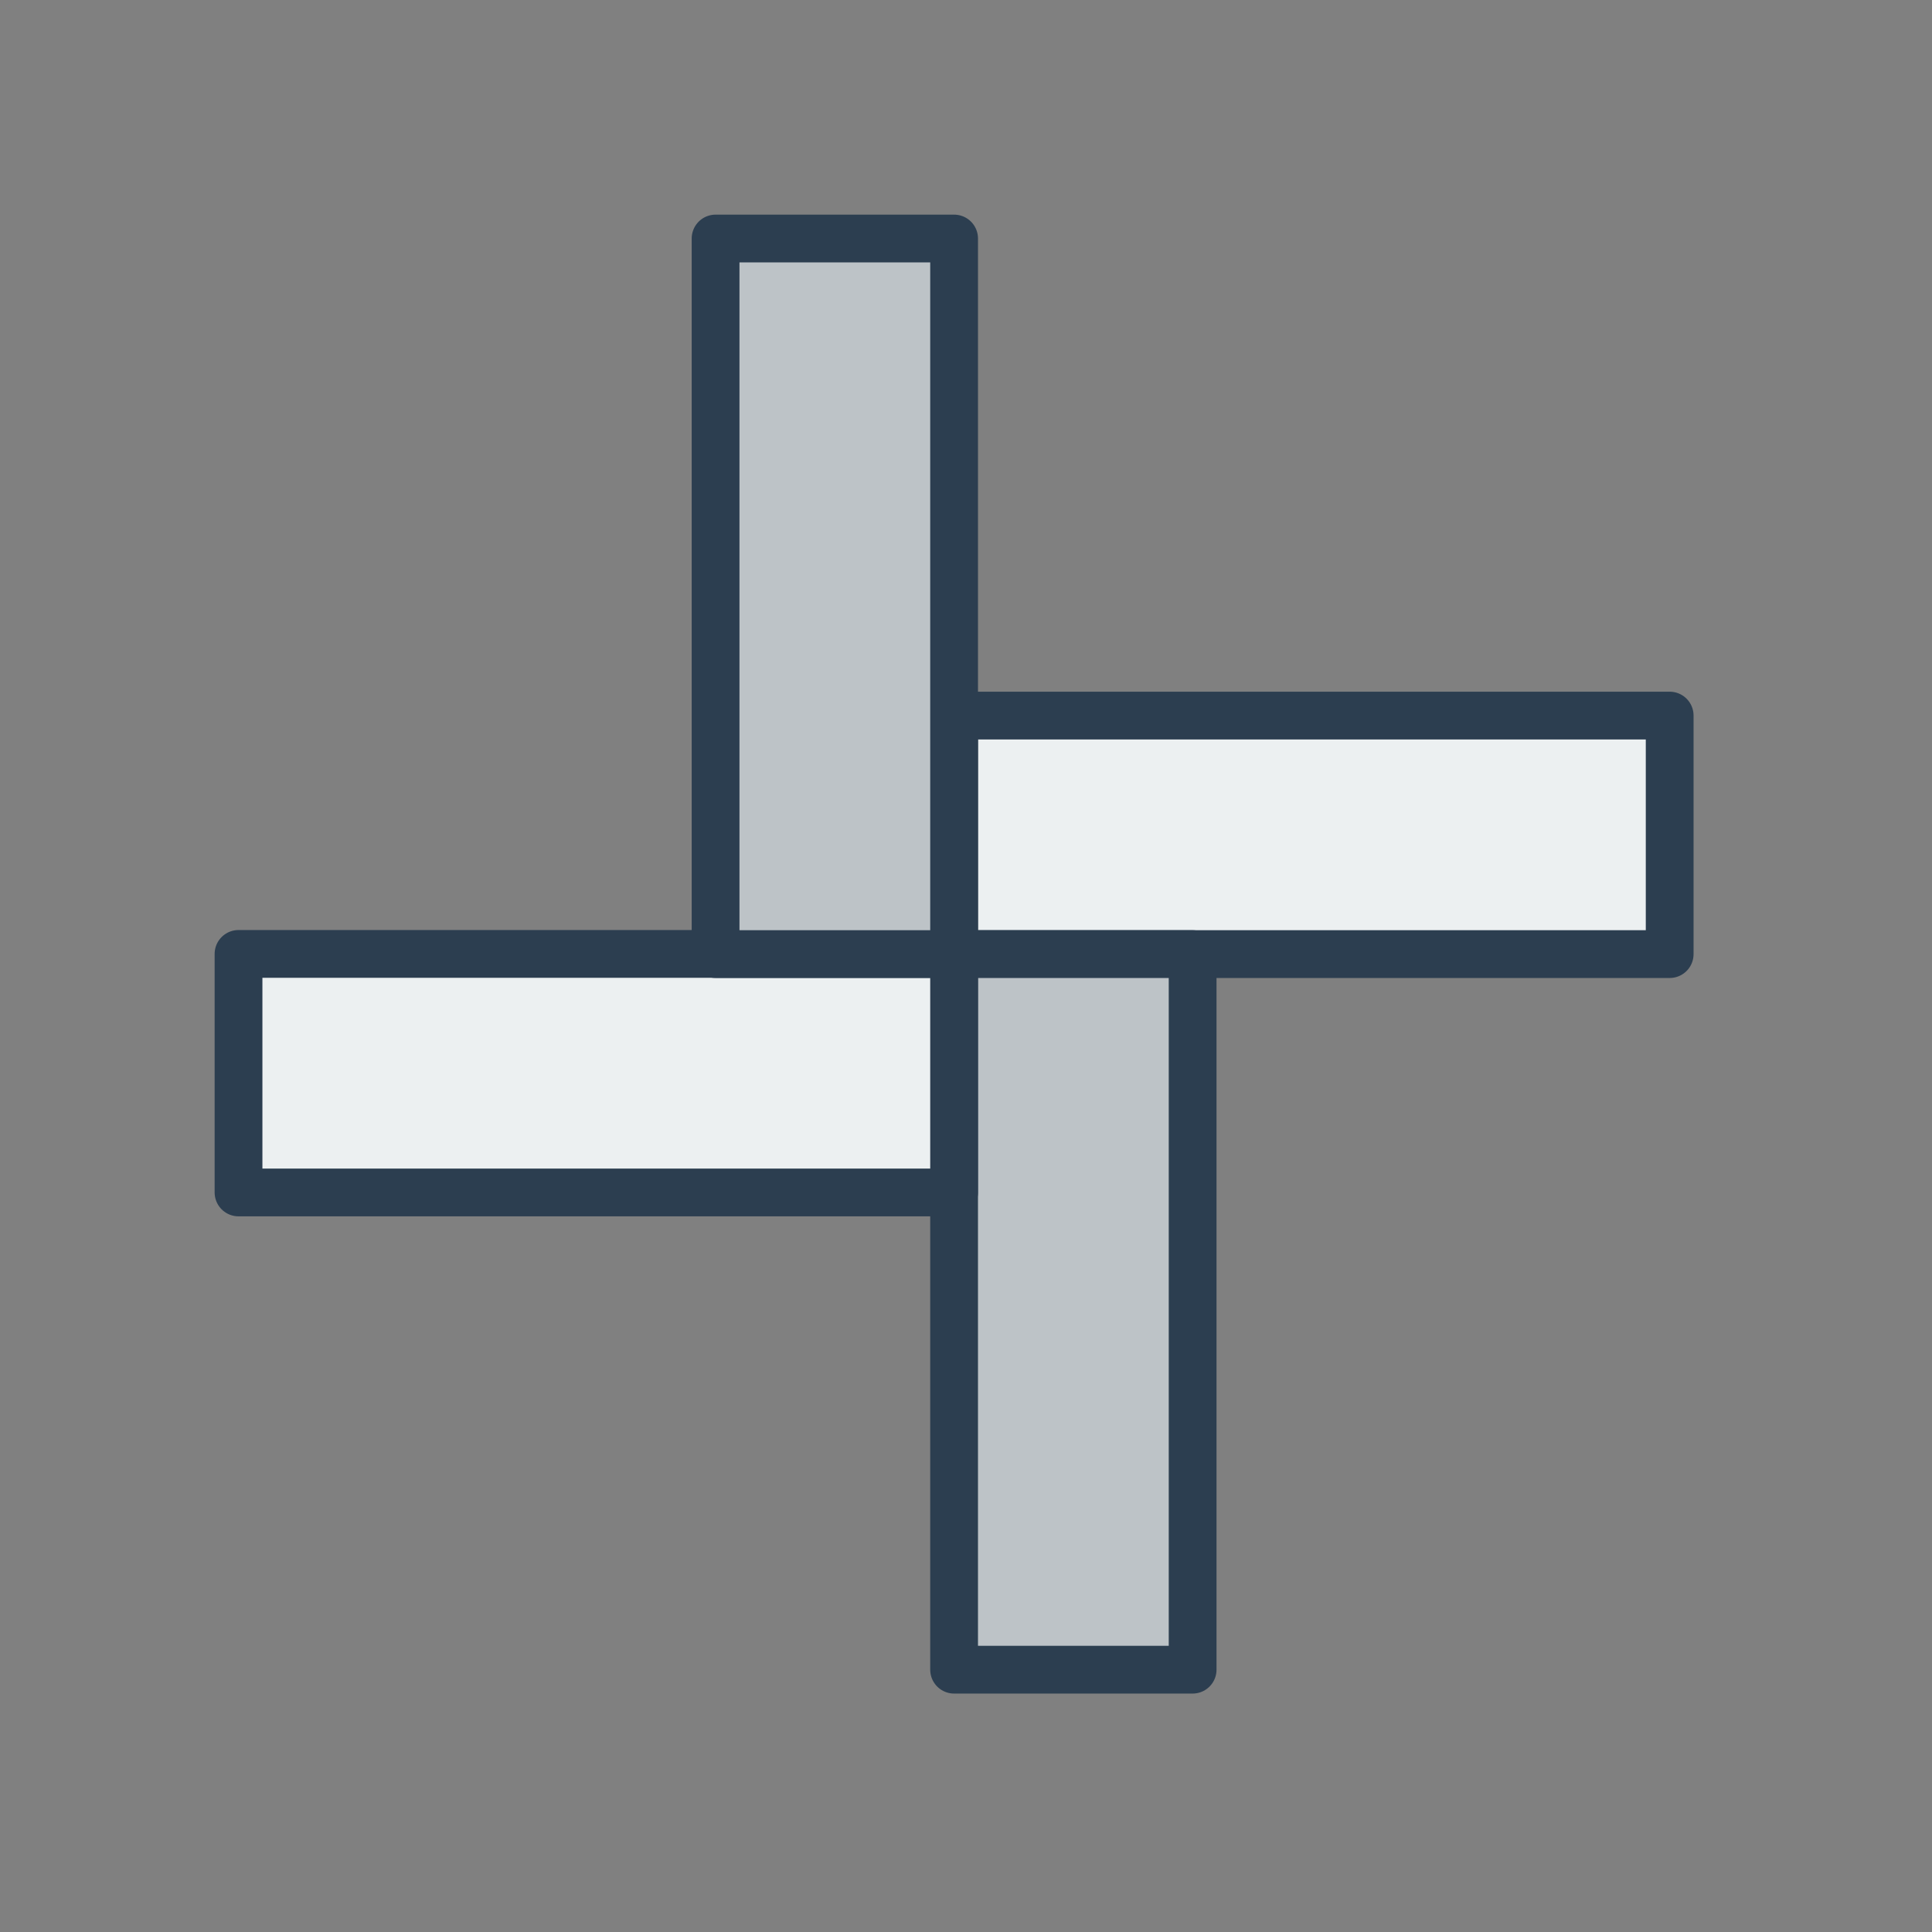
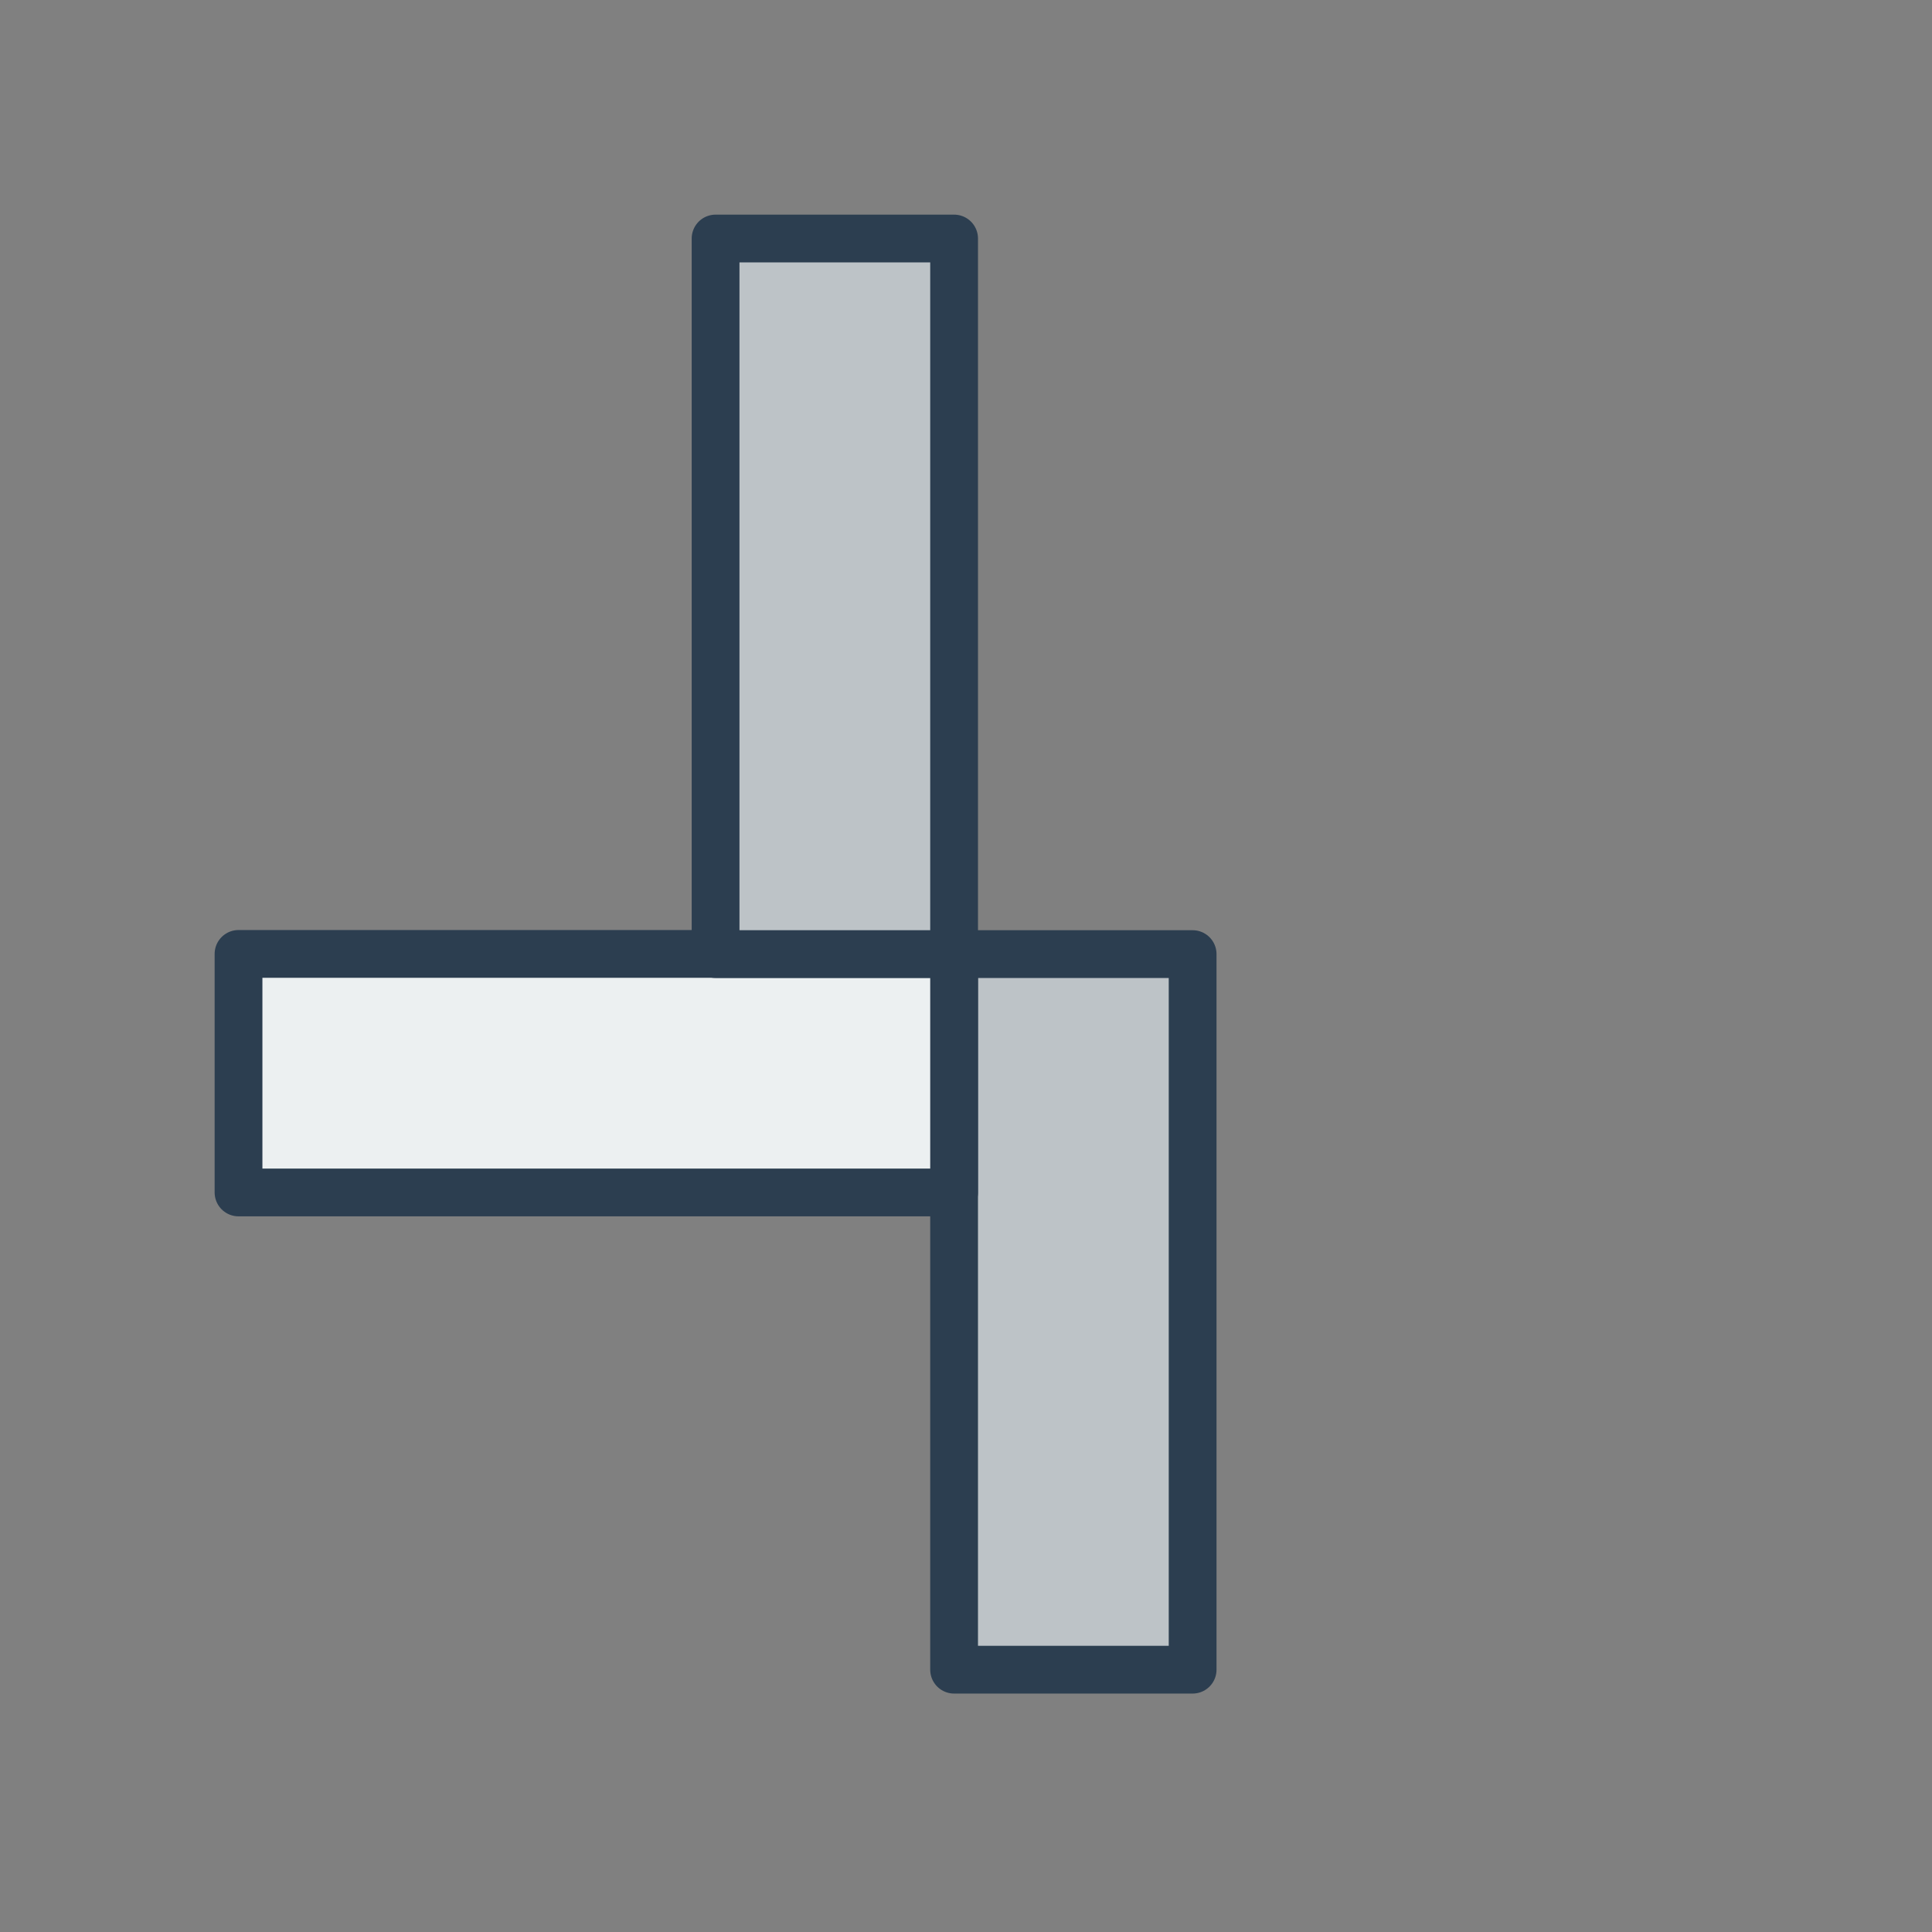
<svg xmlns="http://www.w3.org/2000/svg" xmlns:ns1="http://www.inkscape.org/namespaces/inkscape" xmlns:ns2="http://sodipodi.sourceforge.net/DTD/sodipodi-0.dtd" width="10.716mm" height="10.716mm" viewBox="0 0 10.716 10.716" version="1.1" id="svg5205" ns1:version="0.92.5 (2060ec1f9f, 2020-04-08)" ns2:docname="malovani-obrazky-2.svg">
  <rect x="0" y="0" width="10.716" height="10.716" fill="#808080" stroke="none" />
  <defs id="defs5199">
    <marker ns1:stockid="Arrow2Send" orient="auto" refY="0" refX="0" id="Arrow2Send-9-2" style="overflow:visible" ns1:isstock="true">
-       <path ns1:connector-curvature="0" id="path3712-1-8" style="fill:#2c3e50;fill-opacity:1;fill-rule:evenodd;stroke:#2c3e50;stroke-width:0.625;stroke-linejoin:round;stroke-opacity:1" d="M 8.719,4.034 -2.207,0.016 8.719,-4.002 c -1.745,2.372 -1.735,5.617 -6e-7,8.035 z" transform="matrix(-0.3,0,0,-0.3,0.69,0)" />
+       <path ns1:connector-curvature="0" id="path3712-1-8" style="fill:#2c3e50;fill-opacity:1;fill-rule:evenodd;stroke:#2c3e50;stroke-width:0.625;stroke-linejoin:round;stroke-opacity:1" d="M 8.719,4.034 -2.207,0.016 8.719,-4.002 z" transform="matrix(-0.3,0,0,-0.3,0.69,0)" />
    </marker>
  </defs>
  <ns2:namedview id="base" pagecolor="#ffffff" bordercolor="#666666" borderopacity="1.0" ns1:pageopacity="0.0" ns1:pageshadow="2" ns1:zoom="7.9195959" ns1:cx="31.824935" ns1:cy="-4.7537602" ns1:document-units="mm" ns1:current-layer="layer1" showgrid="false" fit-margin-top="0" fit-margin-left="0" fit-margin-right="0" fit-margin-bottom="0" ns1:window-width="1920" ns1:window-height="1016" ns1:window-x="0" ns1:window-y="27" ns1:window-maximized="1" ns1:snap-bbox="true" ns1:snap-page="true" />
  <g ns1:label="Layer 1" ns1:groupmode="layer" id="layer1" transform="translate(-93.672,-73.928)">
-     <rect style="opacity:1;vector-effect:none;fill:#ecf0f1;fill-opacity:1;fill-rule:evenodd;stroke:#2c3e50;stroke-width:0.265;stroke-linecap:butt;stroke-linejoin:round;stroke-miterlimit:4;stroke-dasharray:none;stroke-dashoffset:0;stroke-opacity:1" id="rect4121-7" width="3.969" height="1.323" x="98.964" y="77.897" />
    <rect y="-100.287" x="79.22" height="1.323" width="3.969" id="rect4411" style="opacity:1;vector-effect:none;fill:#bdc3c7;fill-opacity:1;fill-rule:evenodd;stroke:#2c3e50;stroke-width:0.265;stroke-linecap:butt;stroke-linejoin:round;stroke-miterlimit:4;stroke-dasharray:none;stroke-dashoffset:0;stroke-opacity:1" transform="rotate(90)" />
    <rect transform="scale(-1)" style="opacity:1;vector-effect:none;fill:#ecf0f1;fill-opacity:1;fill-rule:evenodd;stroke:#2c3e50;stroke-width:0.265;stroke-linecap:butt;stroke-linejoin:round;stroke-miterlimit:4;stroke-dasharray:none;stroke-dashoffset:0;stroke-opacity:1" id="rect4413" width="3.969" height="1.323" x="-98.964" y="-80.542" />
    <rect y="97.641" x="-79.22" height="1.323" width="3.969" id="rect4415" style="opacity:1;vector-effect:none;fill:#bdc3c7;fill-opacity:1;fill-rule:evenodd;stroke:#2c3e50;stroke-width:0.265;stroke-linecap:butt;stroke-linejoin:round;stroke-miterlimit:4;stroke-dasharray:none;stroke-dashoffset:0;stroke-opacity:1" transform="rotate(-90)" />
  </g>
</svg>